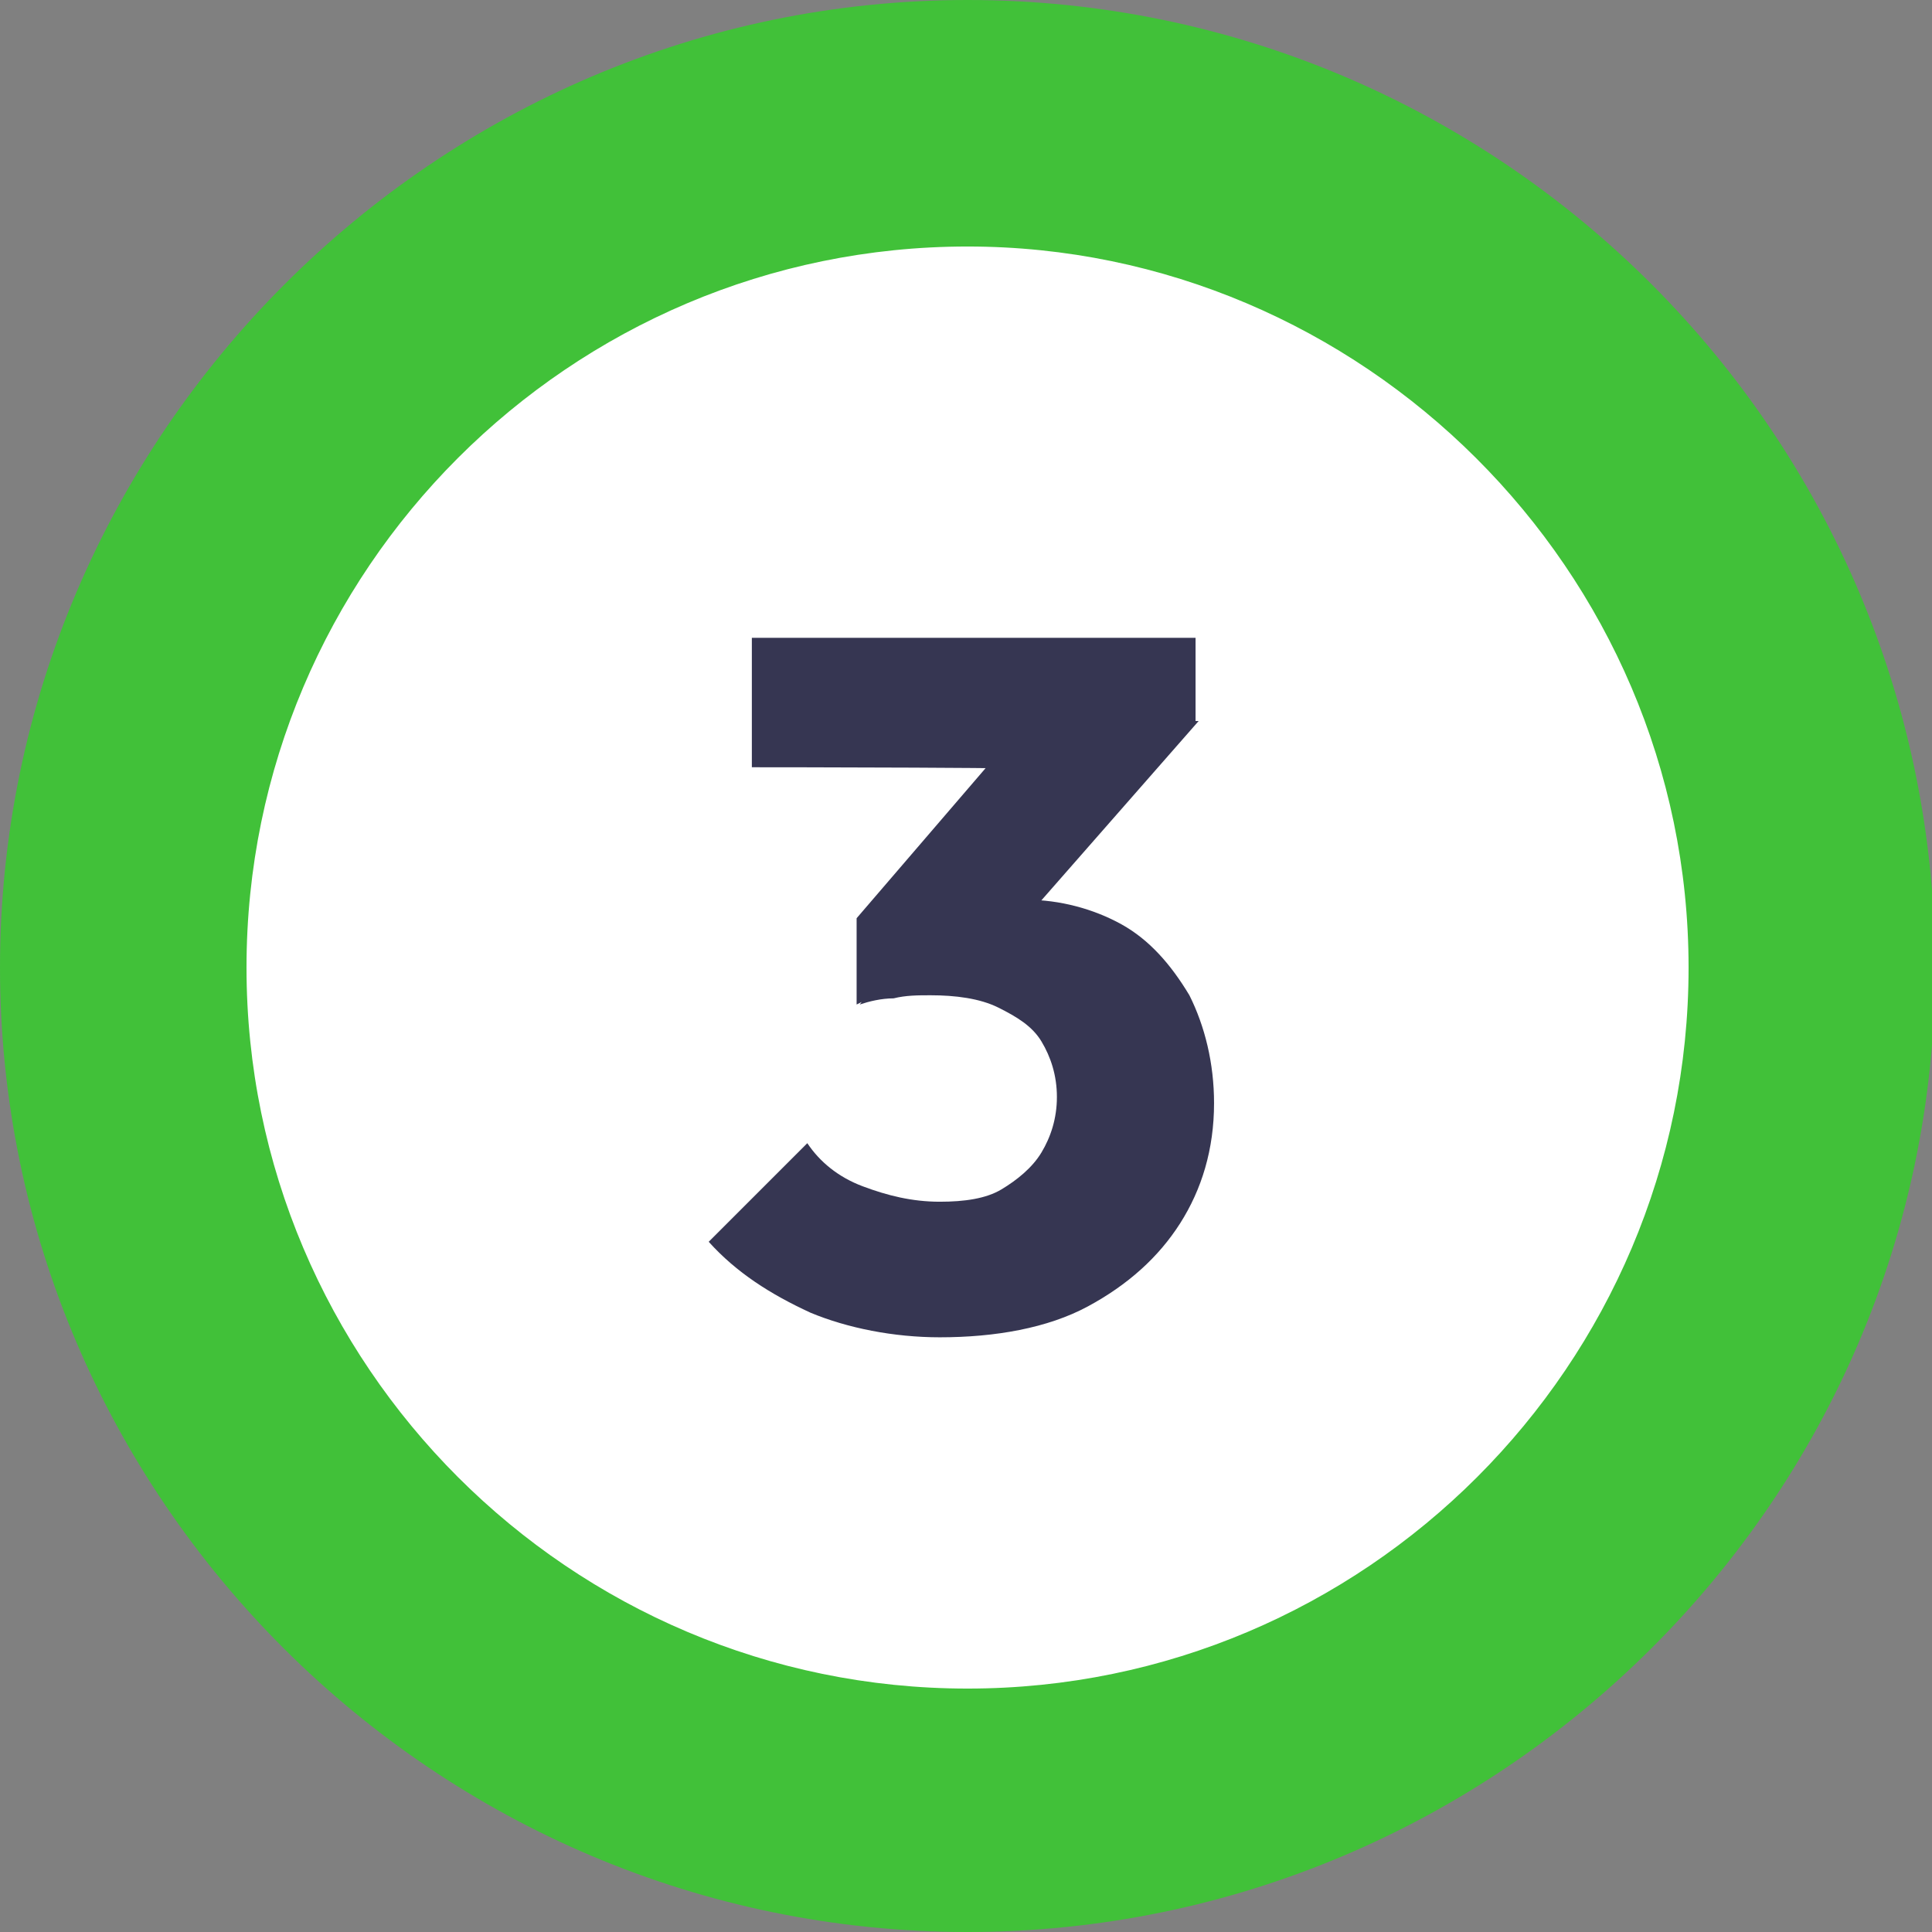
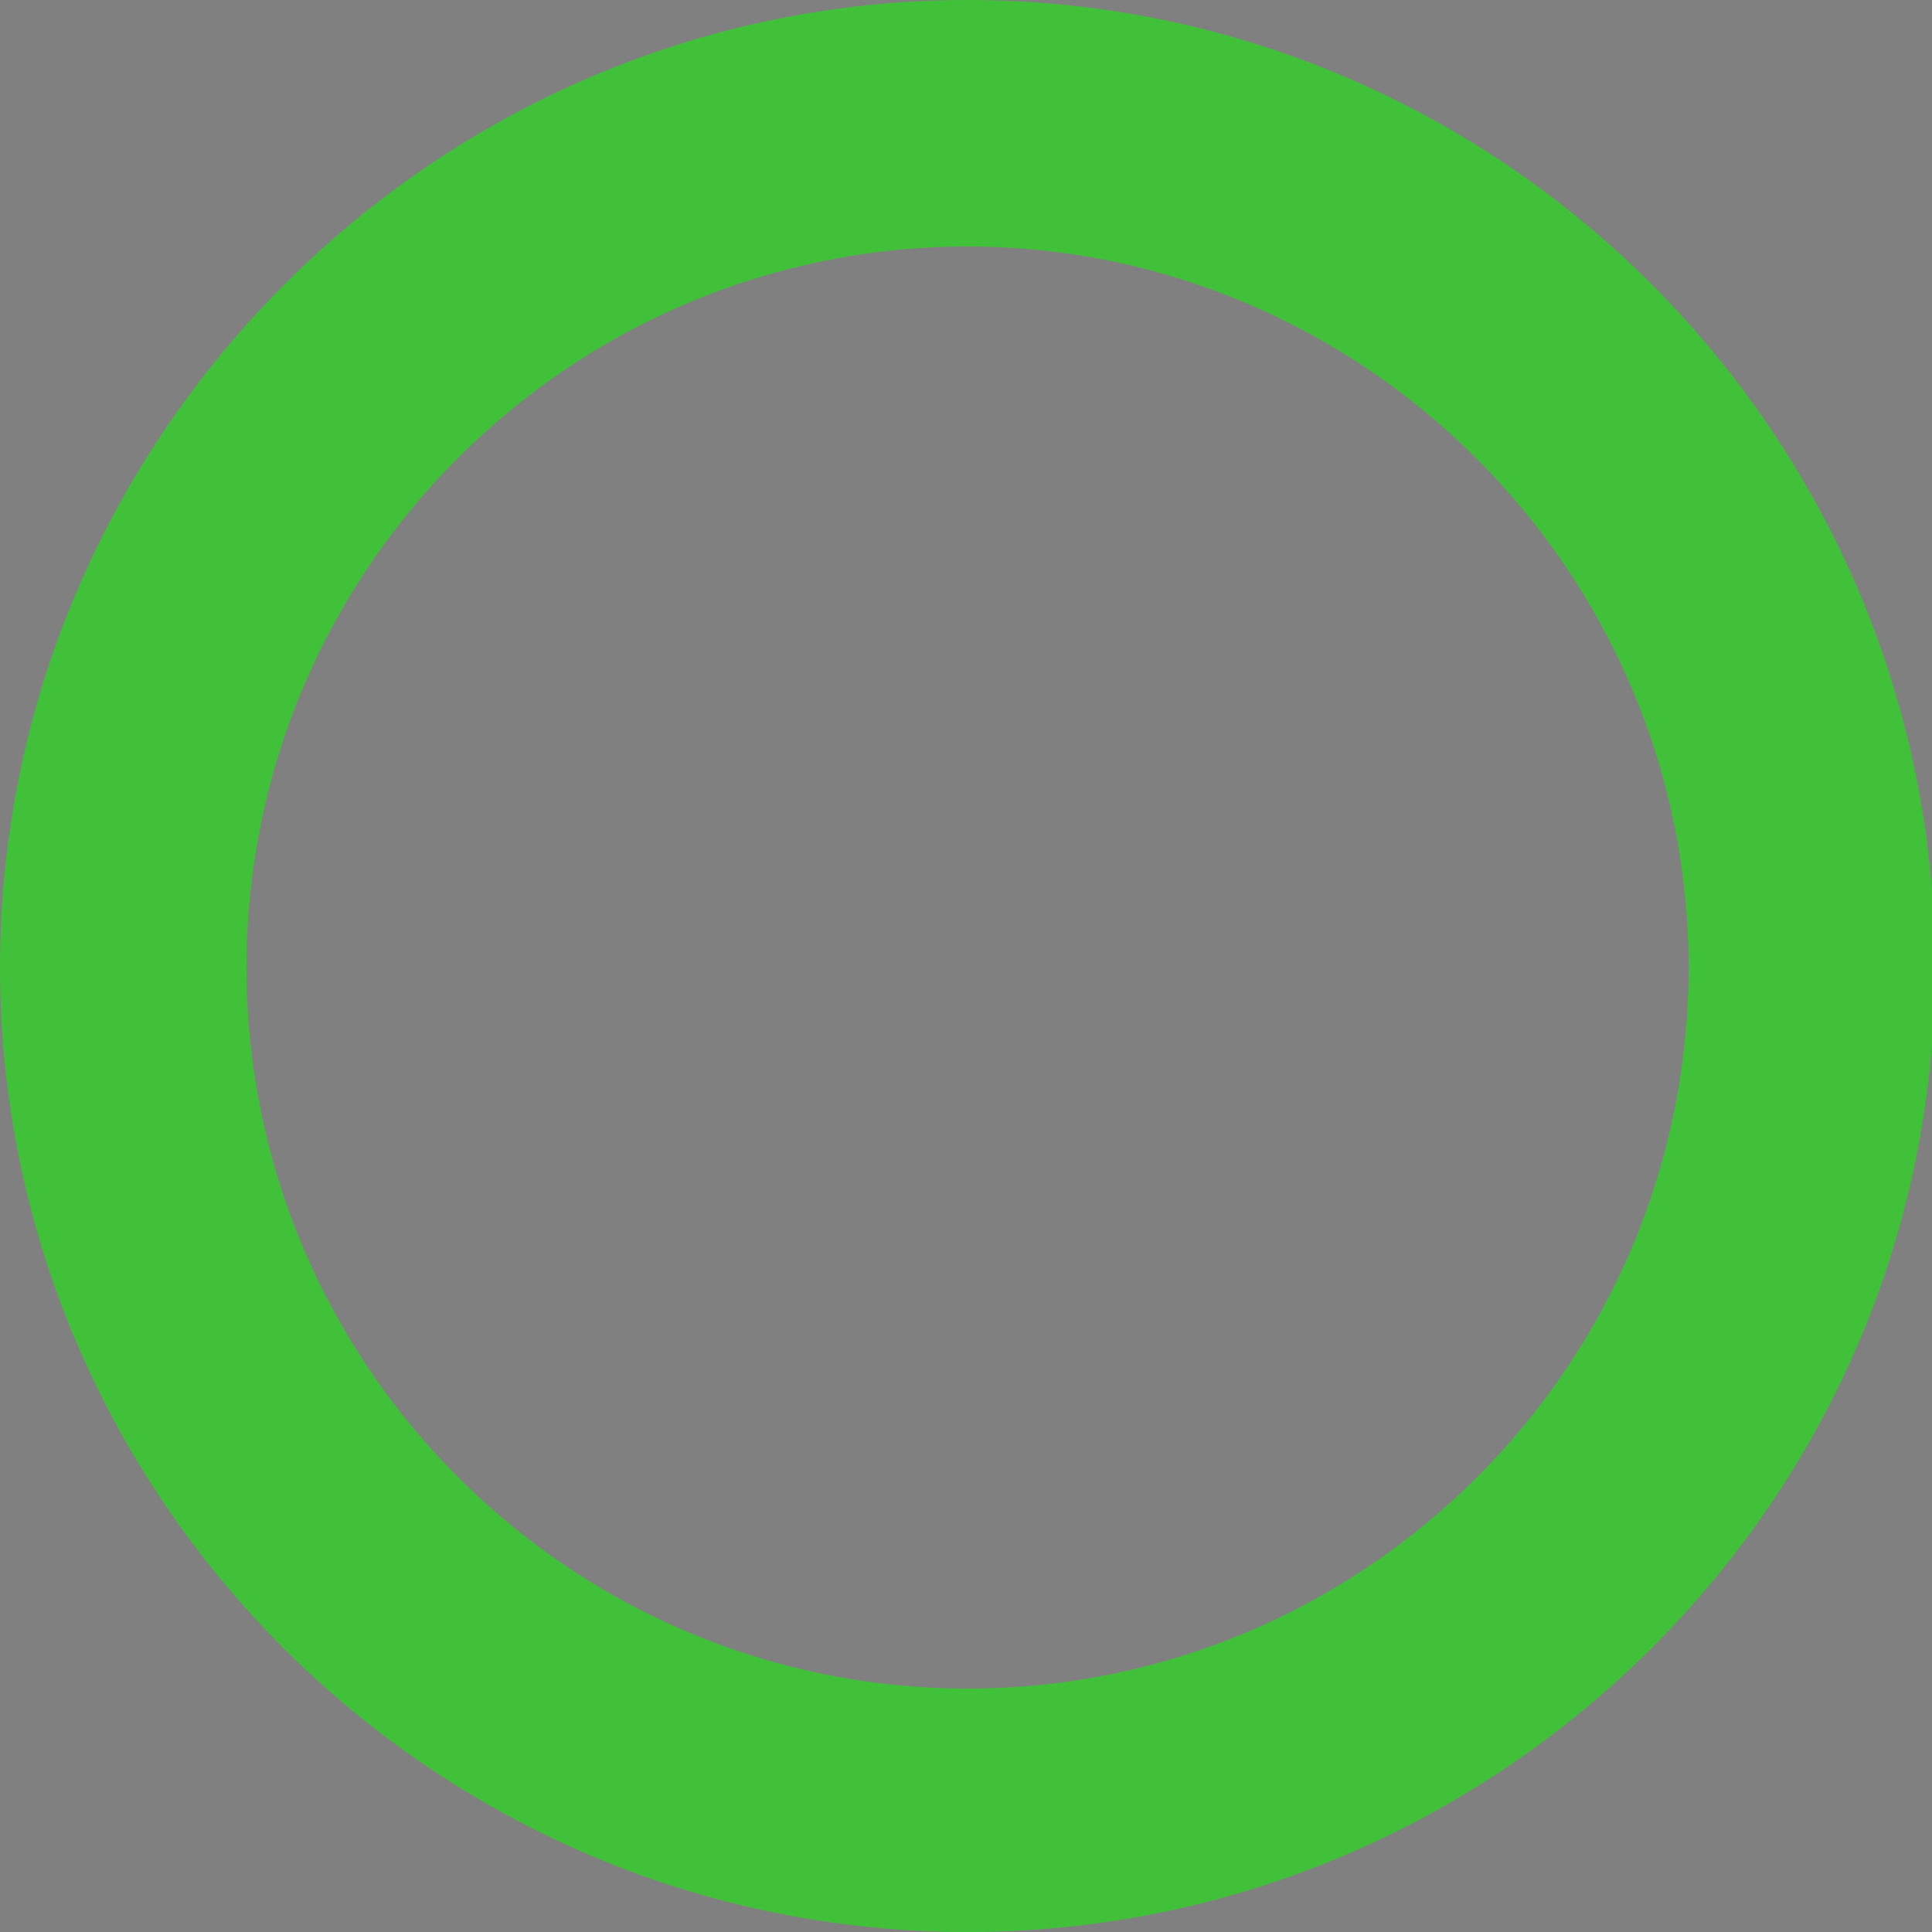
<svg xmlns="http://www.w3.org/2000/svg" id="Layer_3" x="0px" y="0px" viewBox="0 0 62.7 62.7" style="enable-background:new 0 0 62.7 62.7;" xml:space="preserve">
  <rect x="0" y="0" width="62.7" height="62.7" fill="#808080" stroke="none" />
  <style type="text/css">	.st0{fill:#FFFFFF;}	.st1{fill:#41C139;}	.st2{fill:#363652;}</style>
  <g>
-     <circle class="st0" cx="31.4" cy="31.4" r="27.4" />
    <path class="st1" d="M31.4,62.7C14.1,62.7,0,48.6,0,31.4S14.1,0,31.4,0s31.4,14.1,31.4,31.4S48.6,62.7,31.4,62.7L31.4,62.7z    M31.4,8C18.5,8,8,18.5,8,31.4s10.5,23.4,23.4,23.4s23.4-10.5,23.4-23.4S44.2,8,31.4,8z" />
  </g>
-   <path class="st2" d="M30.5,43.4c-1.5,0-3-0.3-4.2-0.8C25,42,23.9,41.3,23,40.3l3.2-3.2c0.4,0.6,1,1.1,1.8,1.4s1.6,0.5,2.5,0.5  c0.8,0,1.5-0.1,2-0.4s1-0.7,1.3-1.2c0.3-0.5,0.5-1.1,0.5-1.8s-0.2-1.3-0.5-1.8S33,33,32.4,32.7c-0.6-0.3-1.4-0.4-2.2-0.4  c-0.4,0-0.8,0-1.2,0.1c-0.4,0-0.8,0.1-1.1,0.2l2.2-2.8c0.6-0.2,1.2-0.3,1.7-0.4c0.5-0.1,1-0.2,1.5-0.2c1.1,0,2.2,0.3,3.1,0.8  c0.9,0.5,1.6,1.3,2.2,2.3c0.5,1,0.8,2.2,0.8,3.5c0,1.5-0.4,2.8-1.1,3.9s-1.7,2-3,2.7S32.3,43.4,30.5,43.4L30.5,43.4z M24.4,24.9  v-4.2h14.4v2.8l-3.9,1.5C34.9,24.9,24.4,24.9,24.4,24.9z M27.8,32.6v-2.8l5.5-6.4l5.6,0l-5.7,6.5L27.8,32.6L27.8,32.6z" />
</svg>